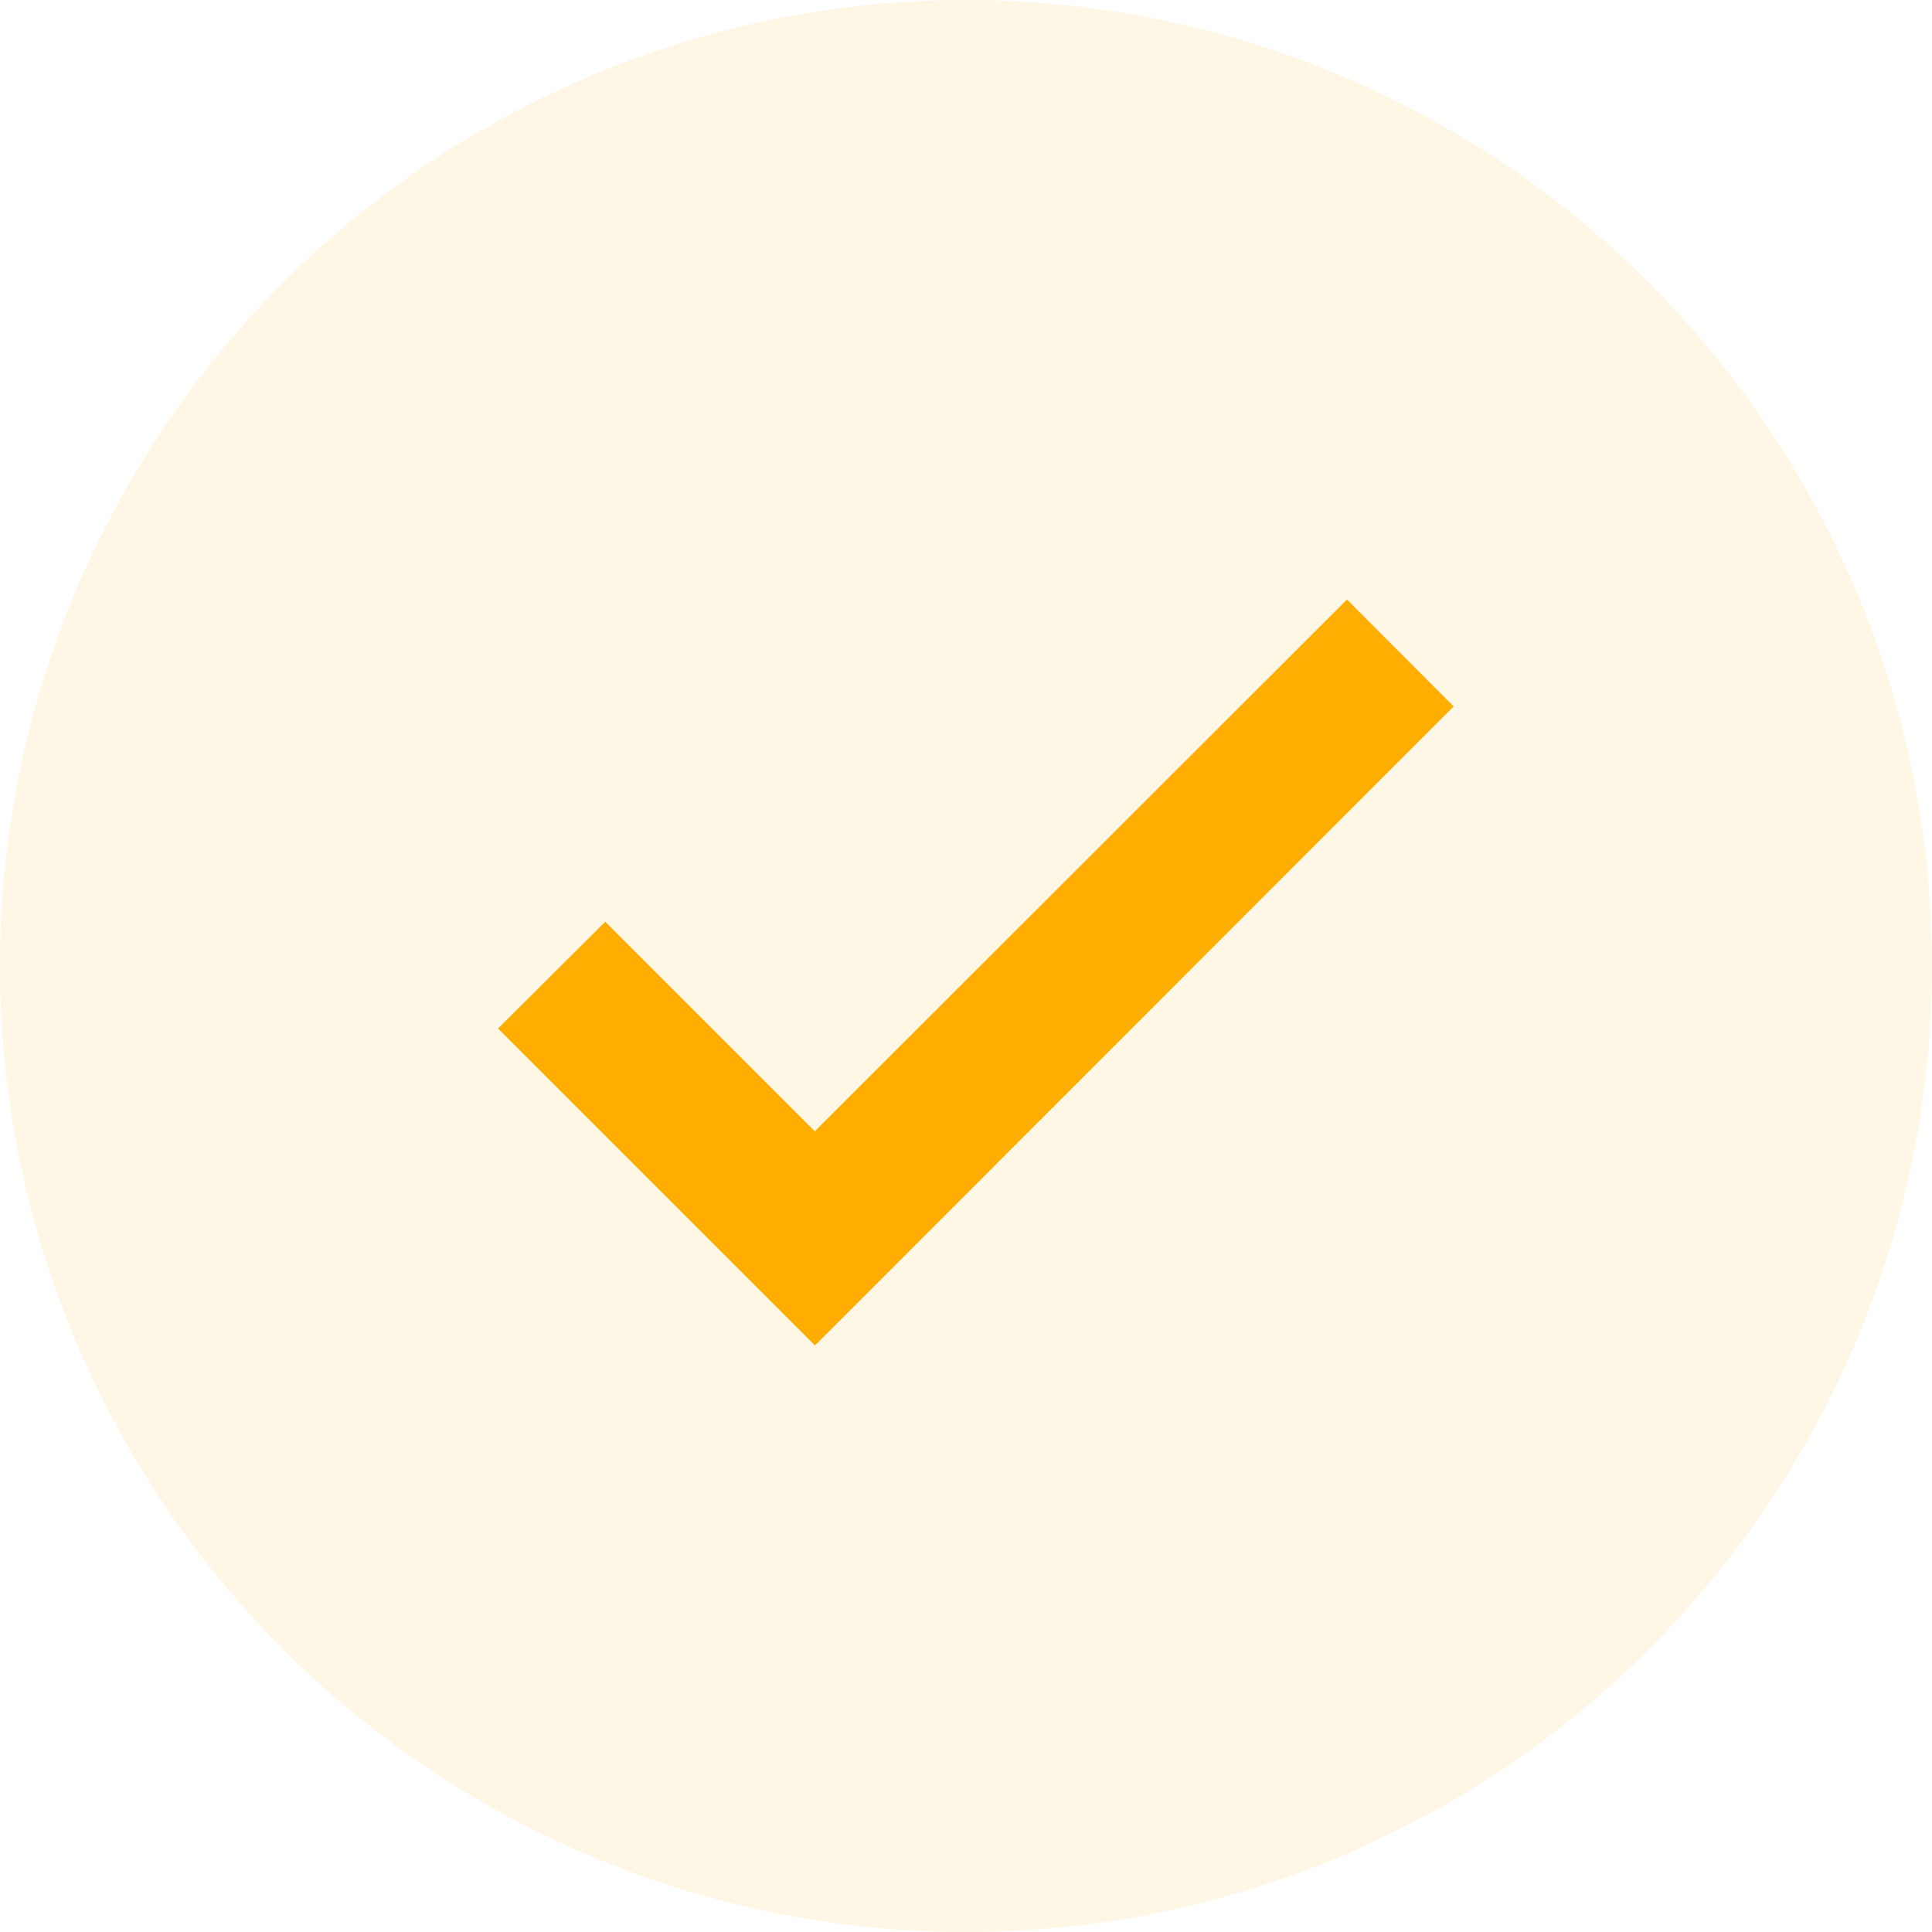
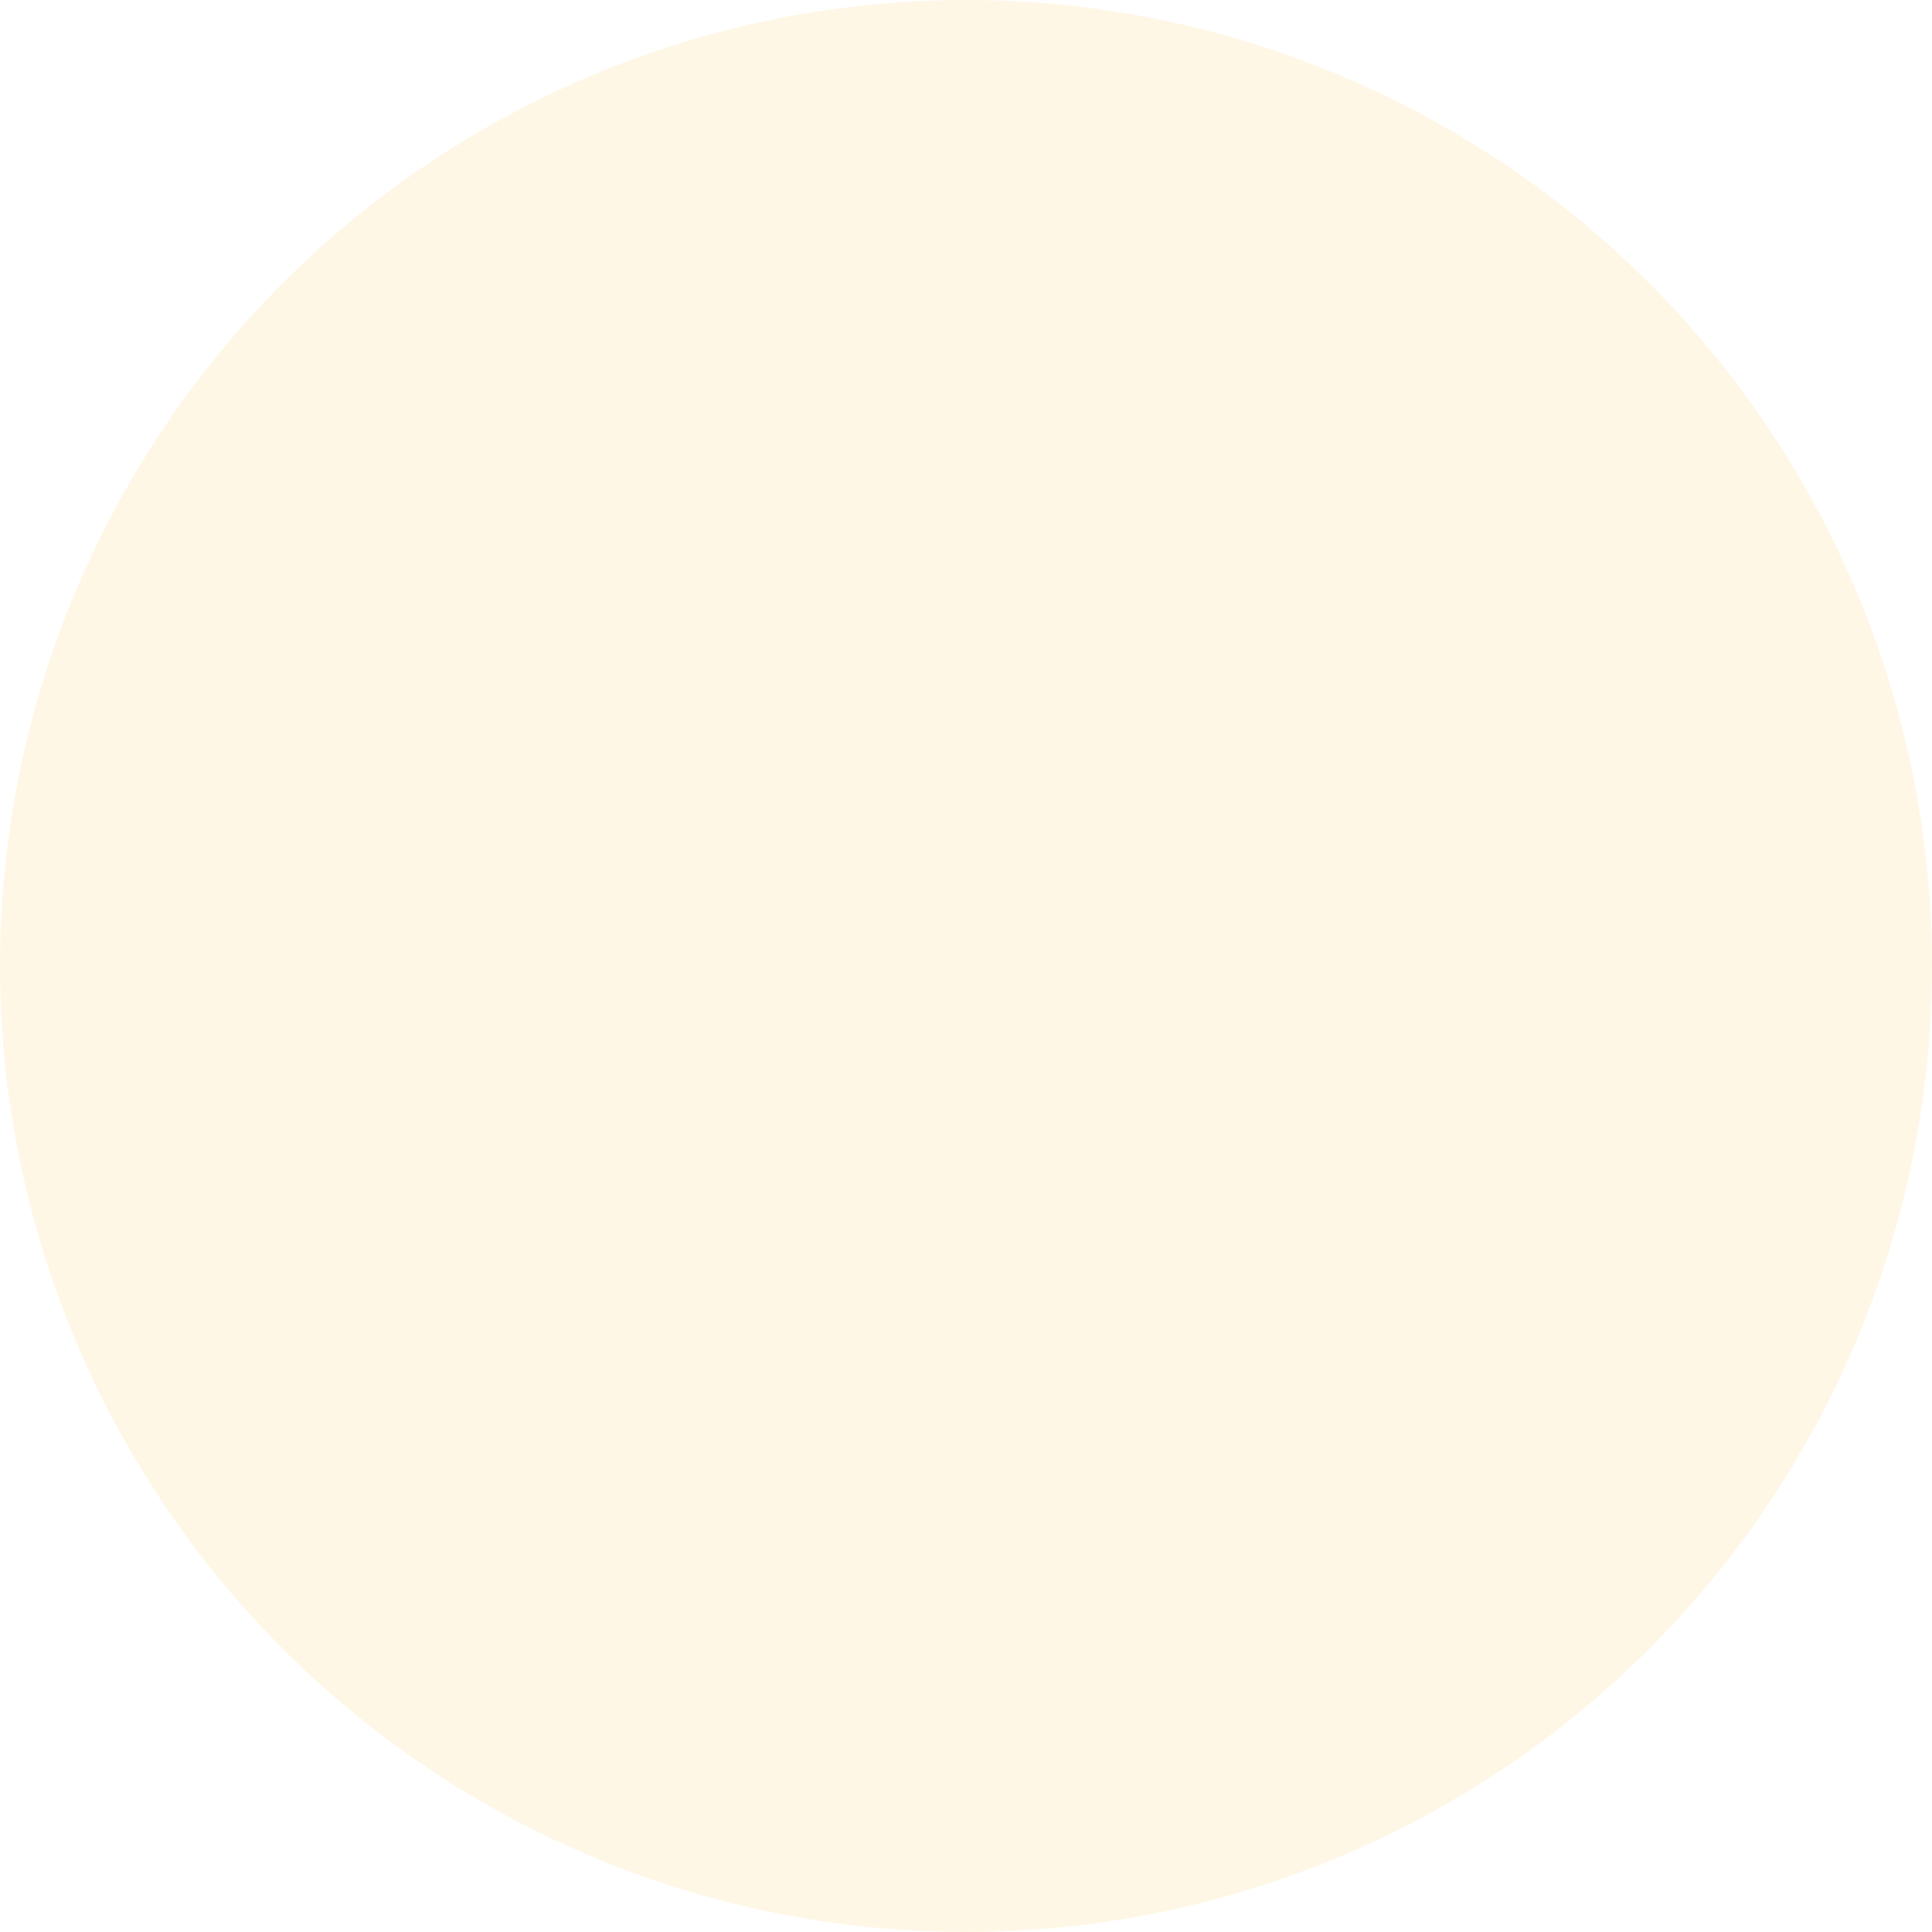
<svg xmlns="http://www.w3.org/2000/svg" width="38" height="38" viewBox="0 0 38 38">
  <defs>
    <style>.a,.b{fill:#ffad00;}.a{opacity:0.1;}.b{stroke:#ffad00;}</style>
  </defs>
  <g transform="translate(-120 -1316)">
    <circle class="a" cx="19" cy="19" r="19" transform="translate(120 1316)" />
-     <path class="b" d="M10.641,18.843,6.519,14.721l-1.4,1.394,5.526,5.526L22.5,9.779,21.108,8.385Z" transform="translate(125.385 1320.115)" />
  </g>
</svg>